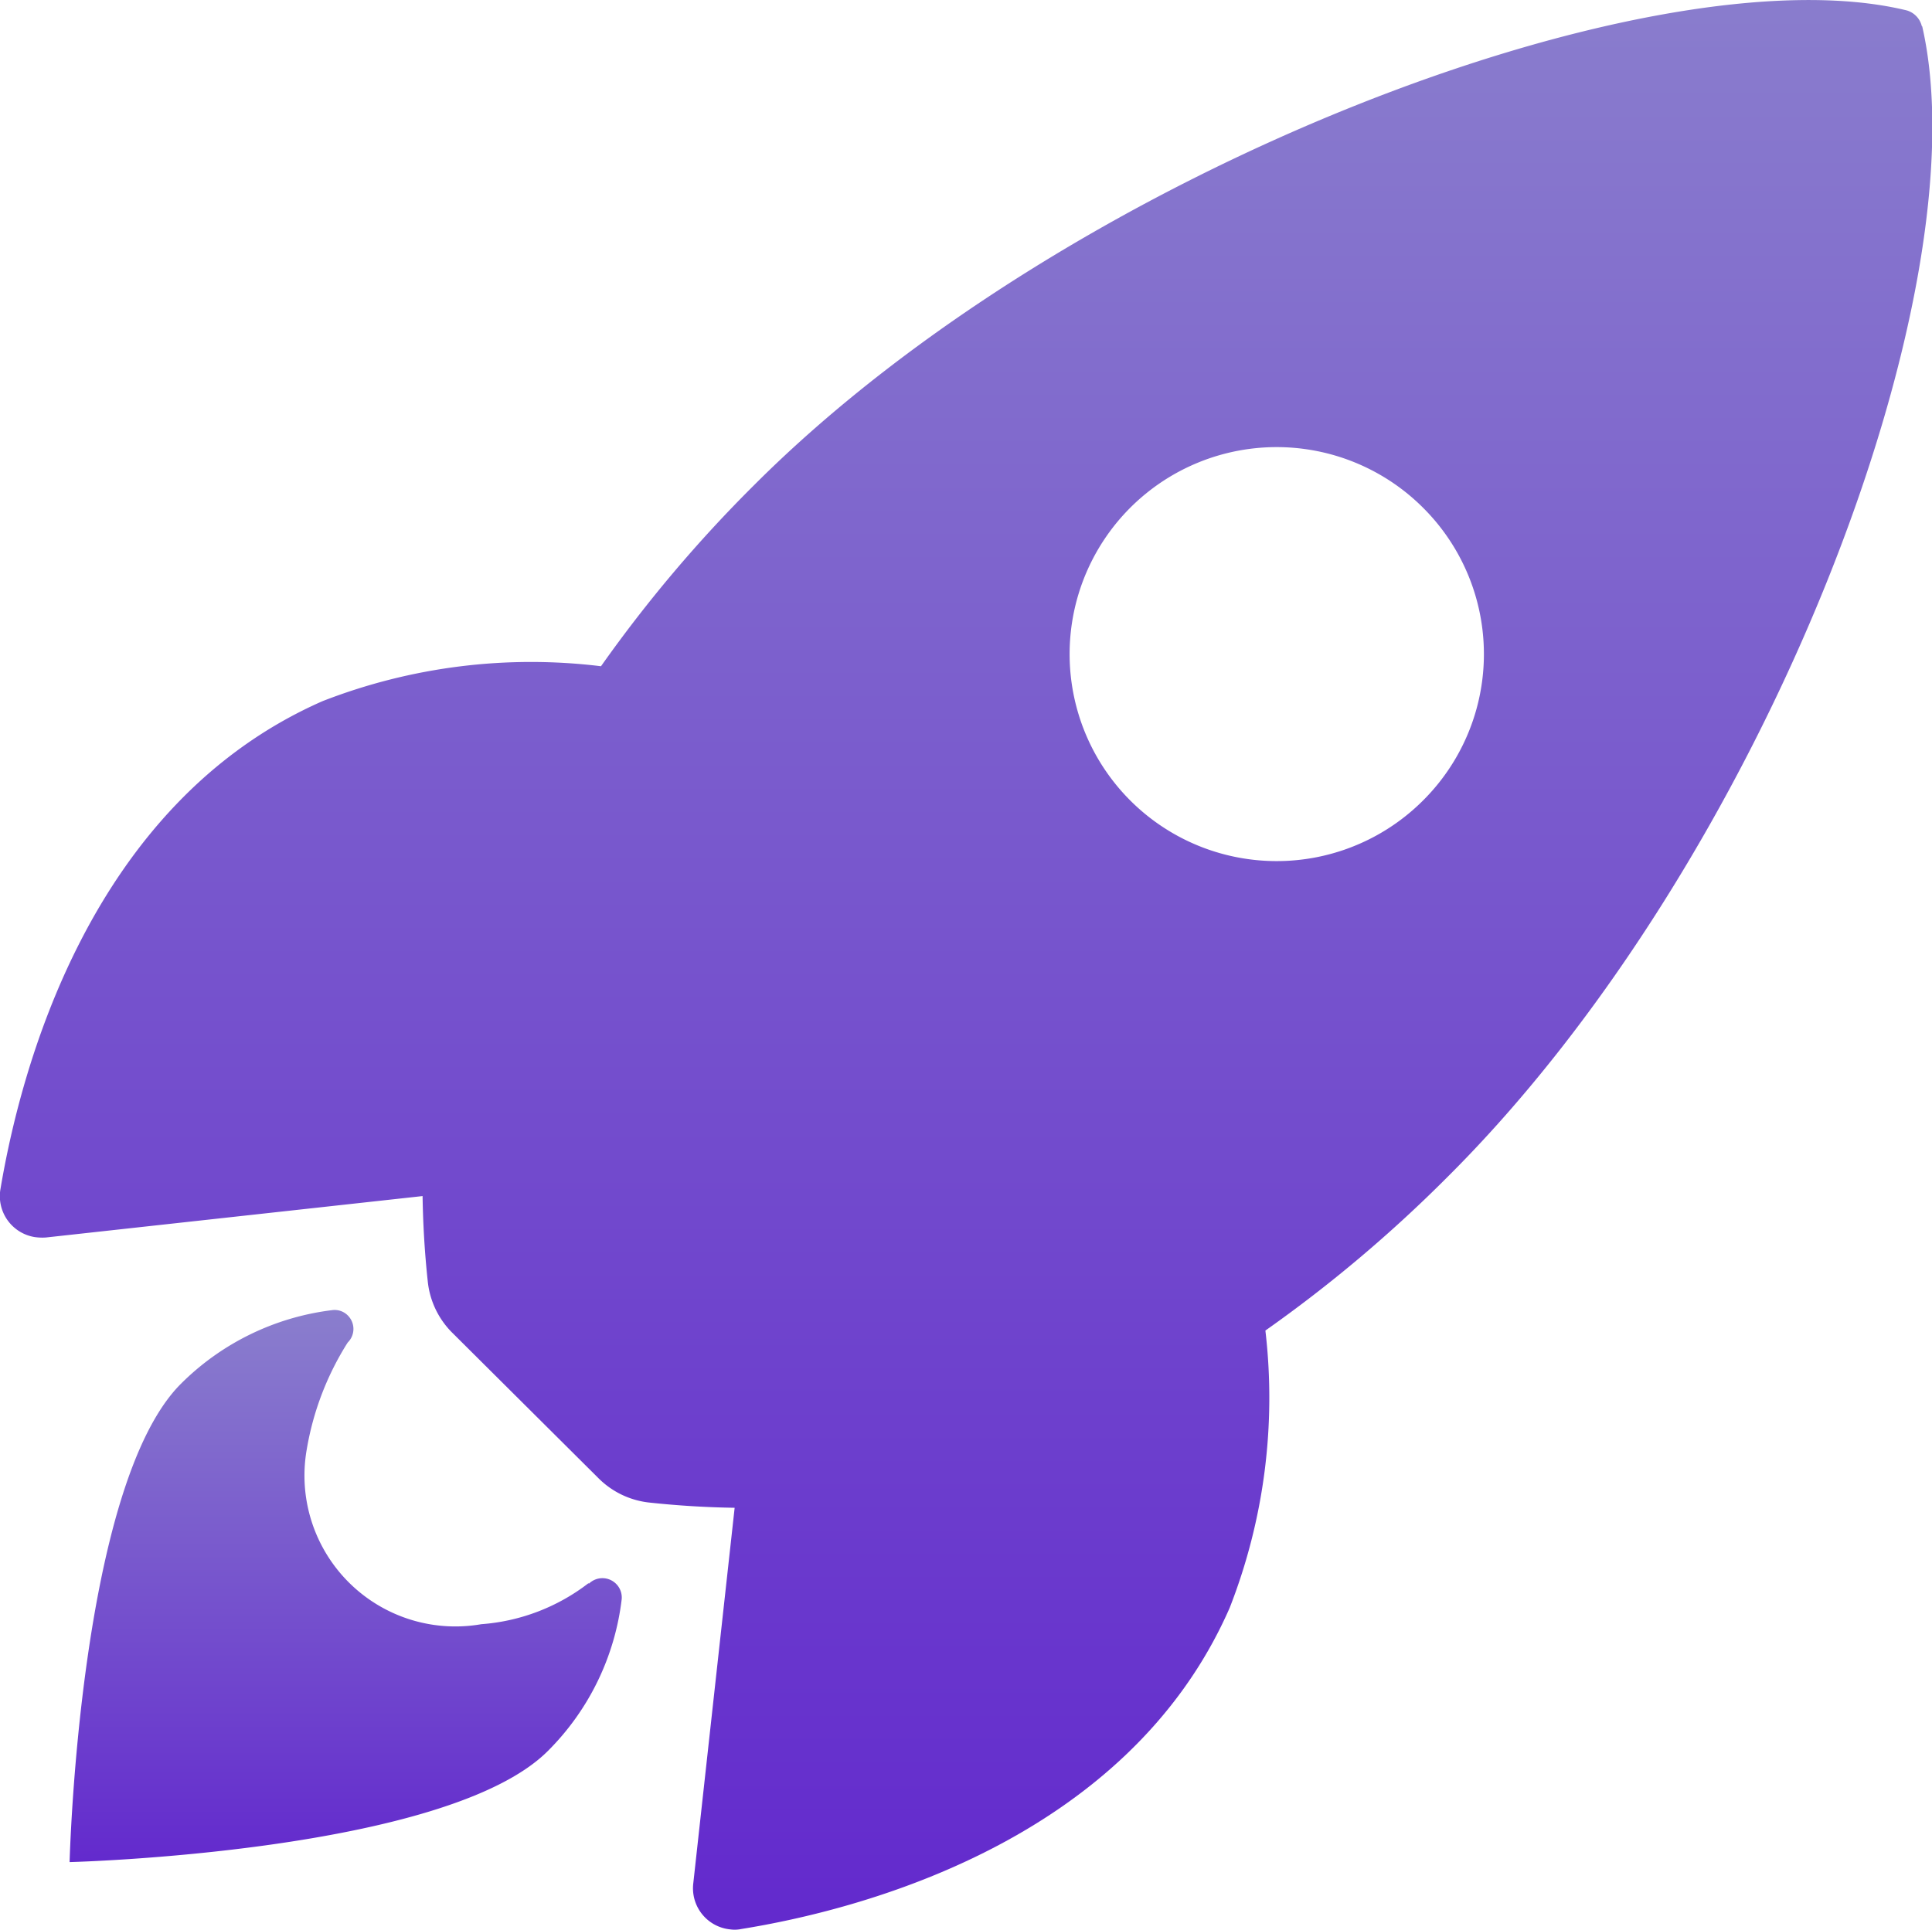
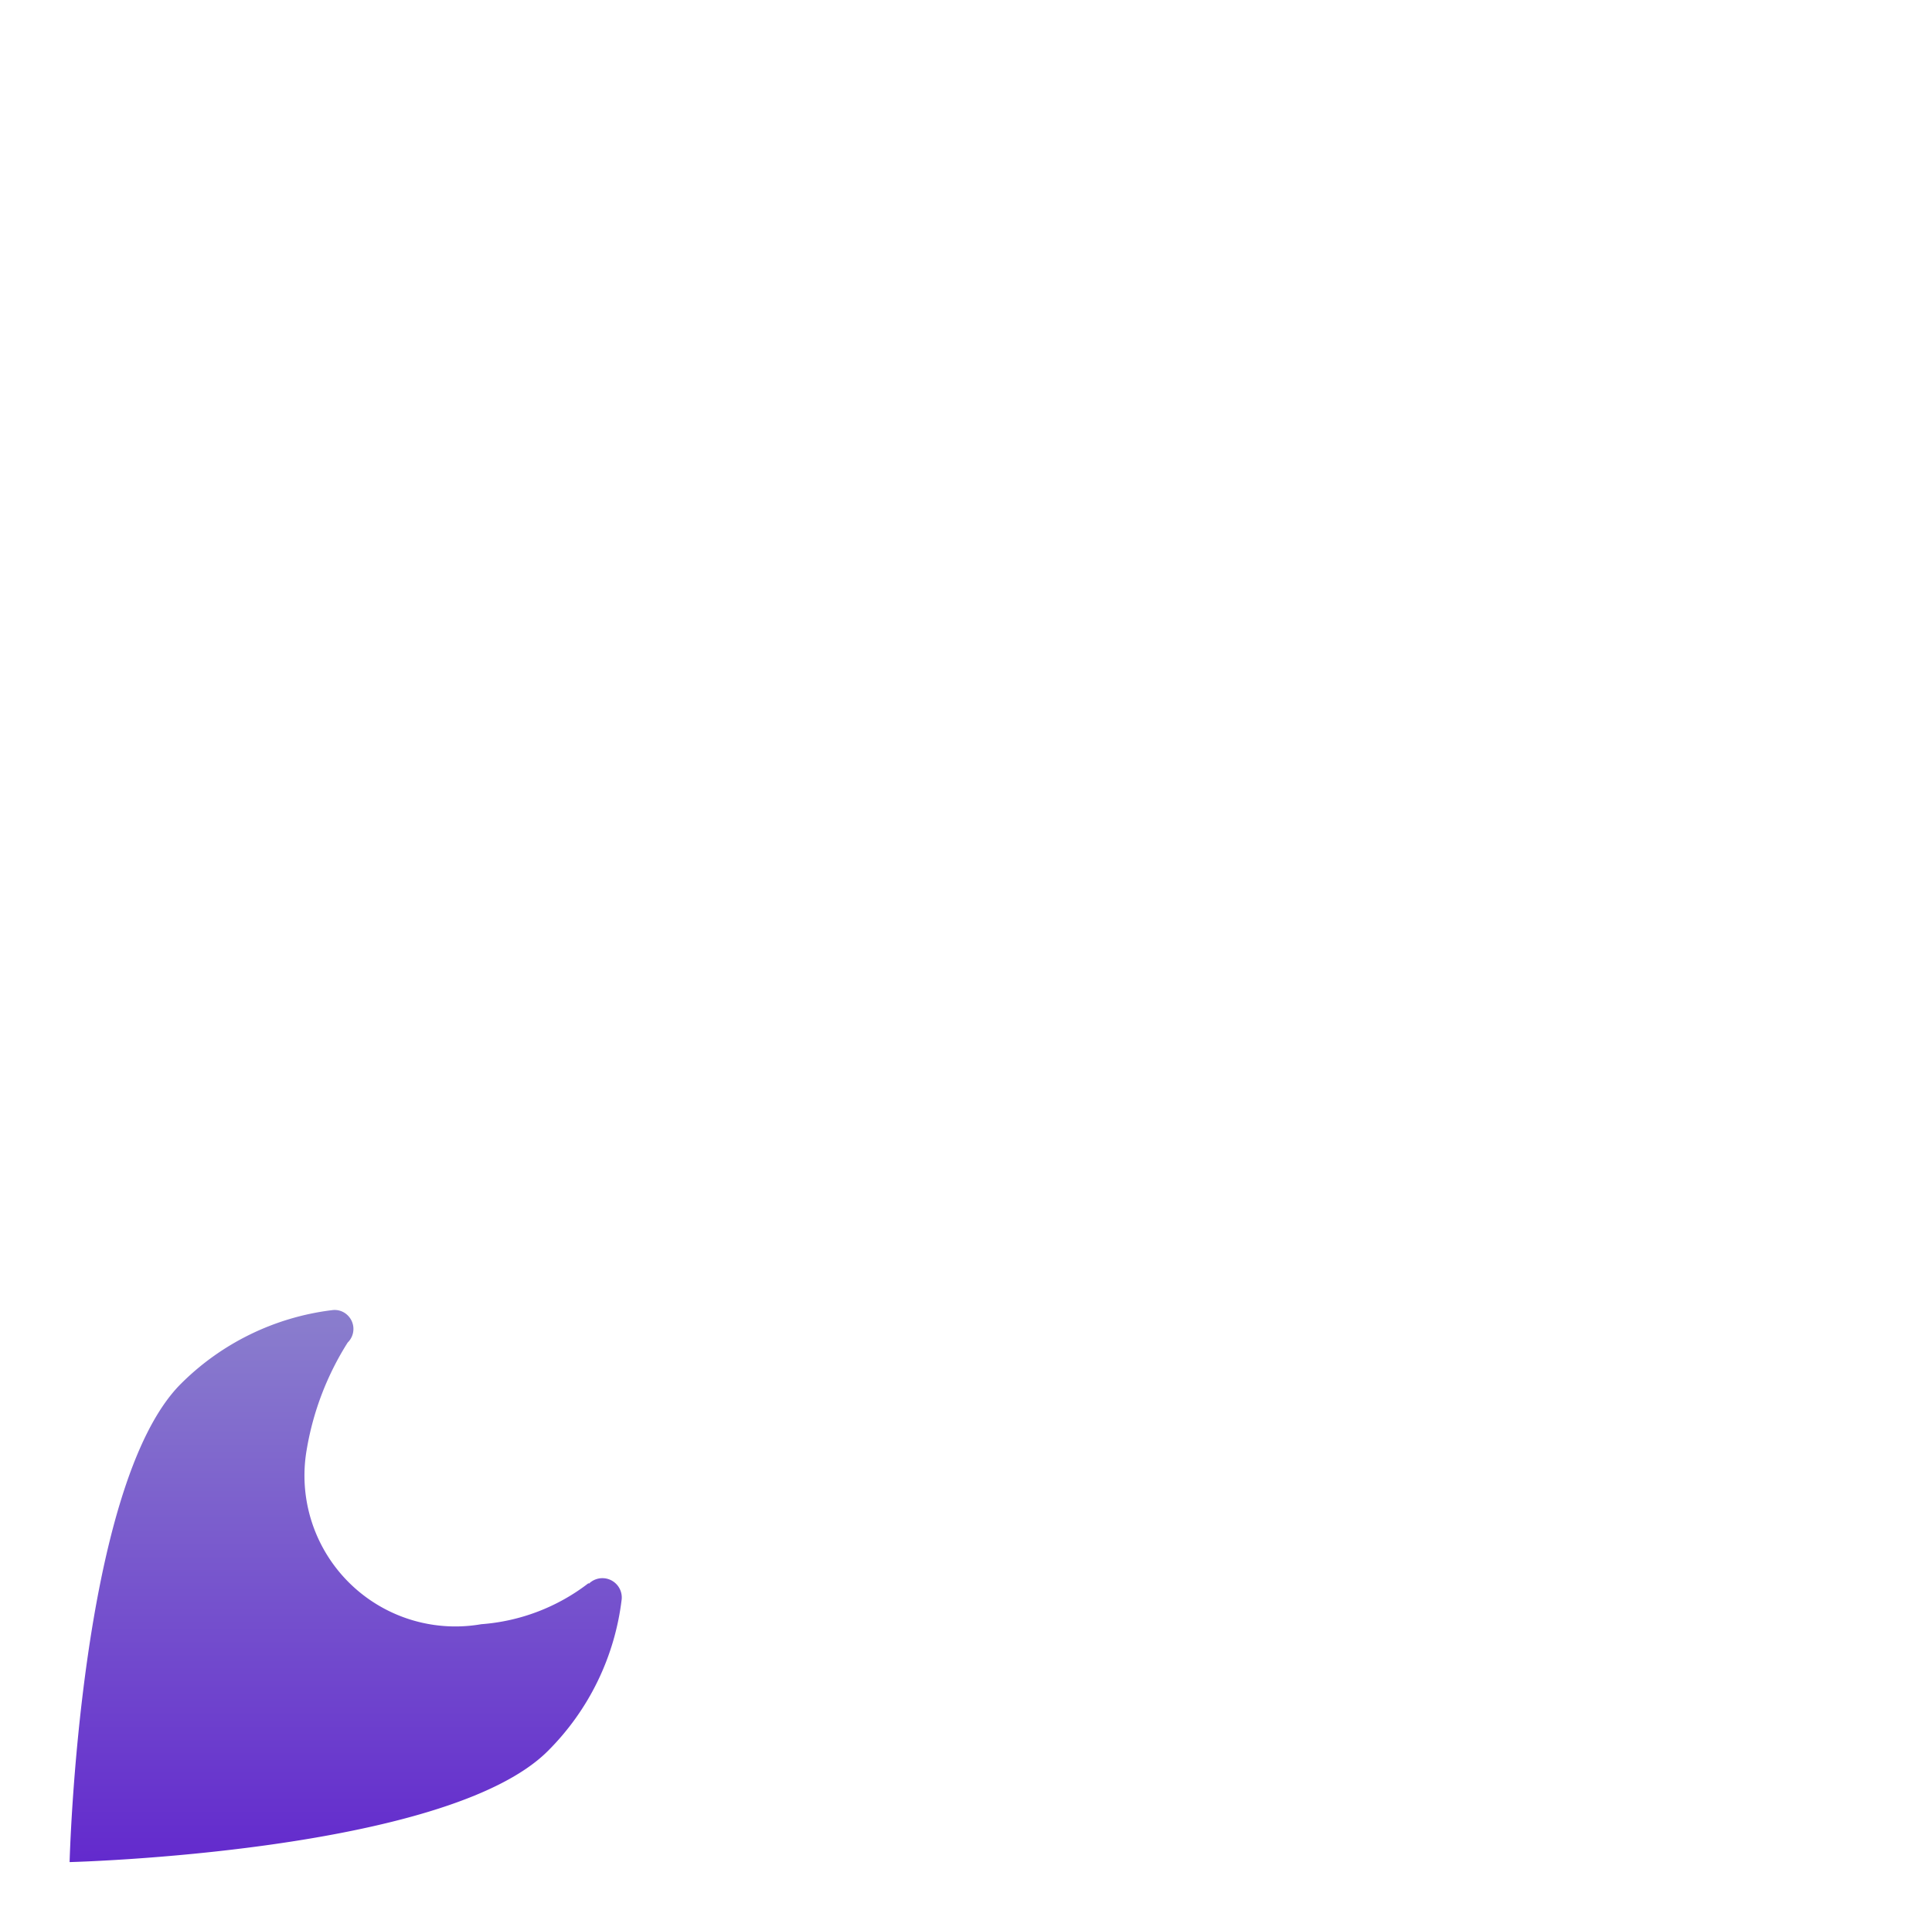
<svg xmlns="http://www.w3.org/2000/svg" id="rocket-2" width="27.061" height="27.036" viewBox="0 0 27.061 27.036">
  <defs>
    <linearGradient id="linear-gradient" x1="0.5" x2="0.5" y2="1" gradientUnits="objectBoundingBox">
      <stop offset="0" stop-color="#8a7ecd" />
      <stop offset="1" stop-color="#632acd" />
    </linearGradient>
  </defs>
-   <path id="Path_2343" data-name="Path 2343" d="M58.878,32.561a.305.305,0,0,0-.211-.223c-3.54-.864-11.712,2.217-16.14,6.645a19.161,19.161,0,0,0-2.15,2.543,8.047,8.047,0,0,0-3.9.489c-3.286,1.444-4.24,5.219-4.512,6.838a.581.581,0,0,0,.477.67.738.738,0,0,0,.163.006l5.273-.58c.006.4.03.8.072,1.19a1.186,1.186,0,0,0,.344.725L40.34,52.9a1.186,1.186,0,0,0,.725.344c.393.042.785.066,1.184.072l-.58,5.267a.579.579,0,0,0,.519.64.452.452,0,0,0,.157-.006c1.619-.26,5.4-1.214,6.838-4.5a8.081,8.081,0,0,0,.5-3.884,19.285,19.285,0,0,0,2.549-2.15c4.44-4.416,7.5-12.407,6.651-16.122ZM51.889,43.409a2.9,2.9,0,1,1,.006-4.1A2.893,2.893,0,0,1,51.889,43.409Z" transform="translate(-31.959 -32.192)" fill="url(#linear-gradient)" />
  <path id="Path_2344" data-name="Path 2344" d="M55.273,339.789a2.793,2.793,0,0,1-1.5.574,2.114,2.114,0,0,1-2.446-2.446,4.06,4.06,0,0,1,.574-1.5.266.266,0,0,0,.006-.375.259.259,0,0,0-.223-.079,3.619,3.619,0,0,0-2.12,1.033c-1.426,1.426-1.558,6.7-1.558,6.7s5.279-.133,6.7-1.558a3.6,3.6,0,0,0,1.033-2.126.271.271,0,0,0-.459-.217Z" transform="translate(-47.031 -317.608)" fill="url(#linear-gradient)" />
</svg>